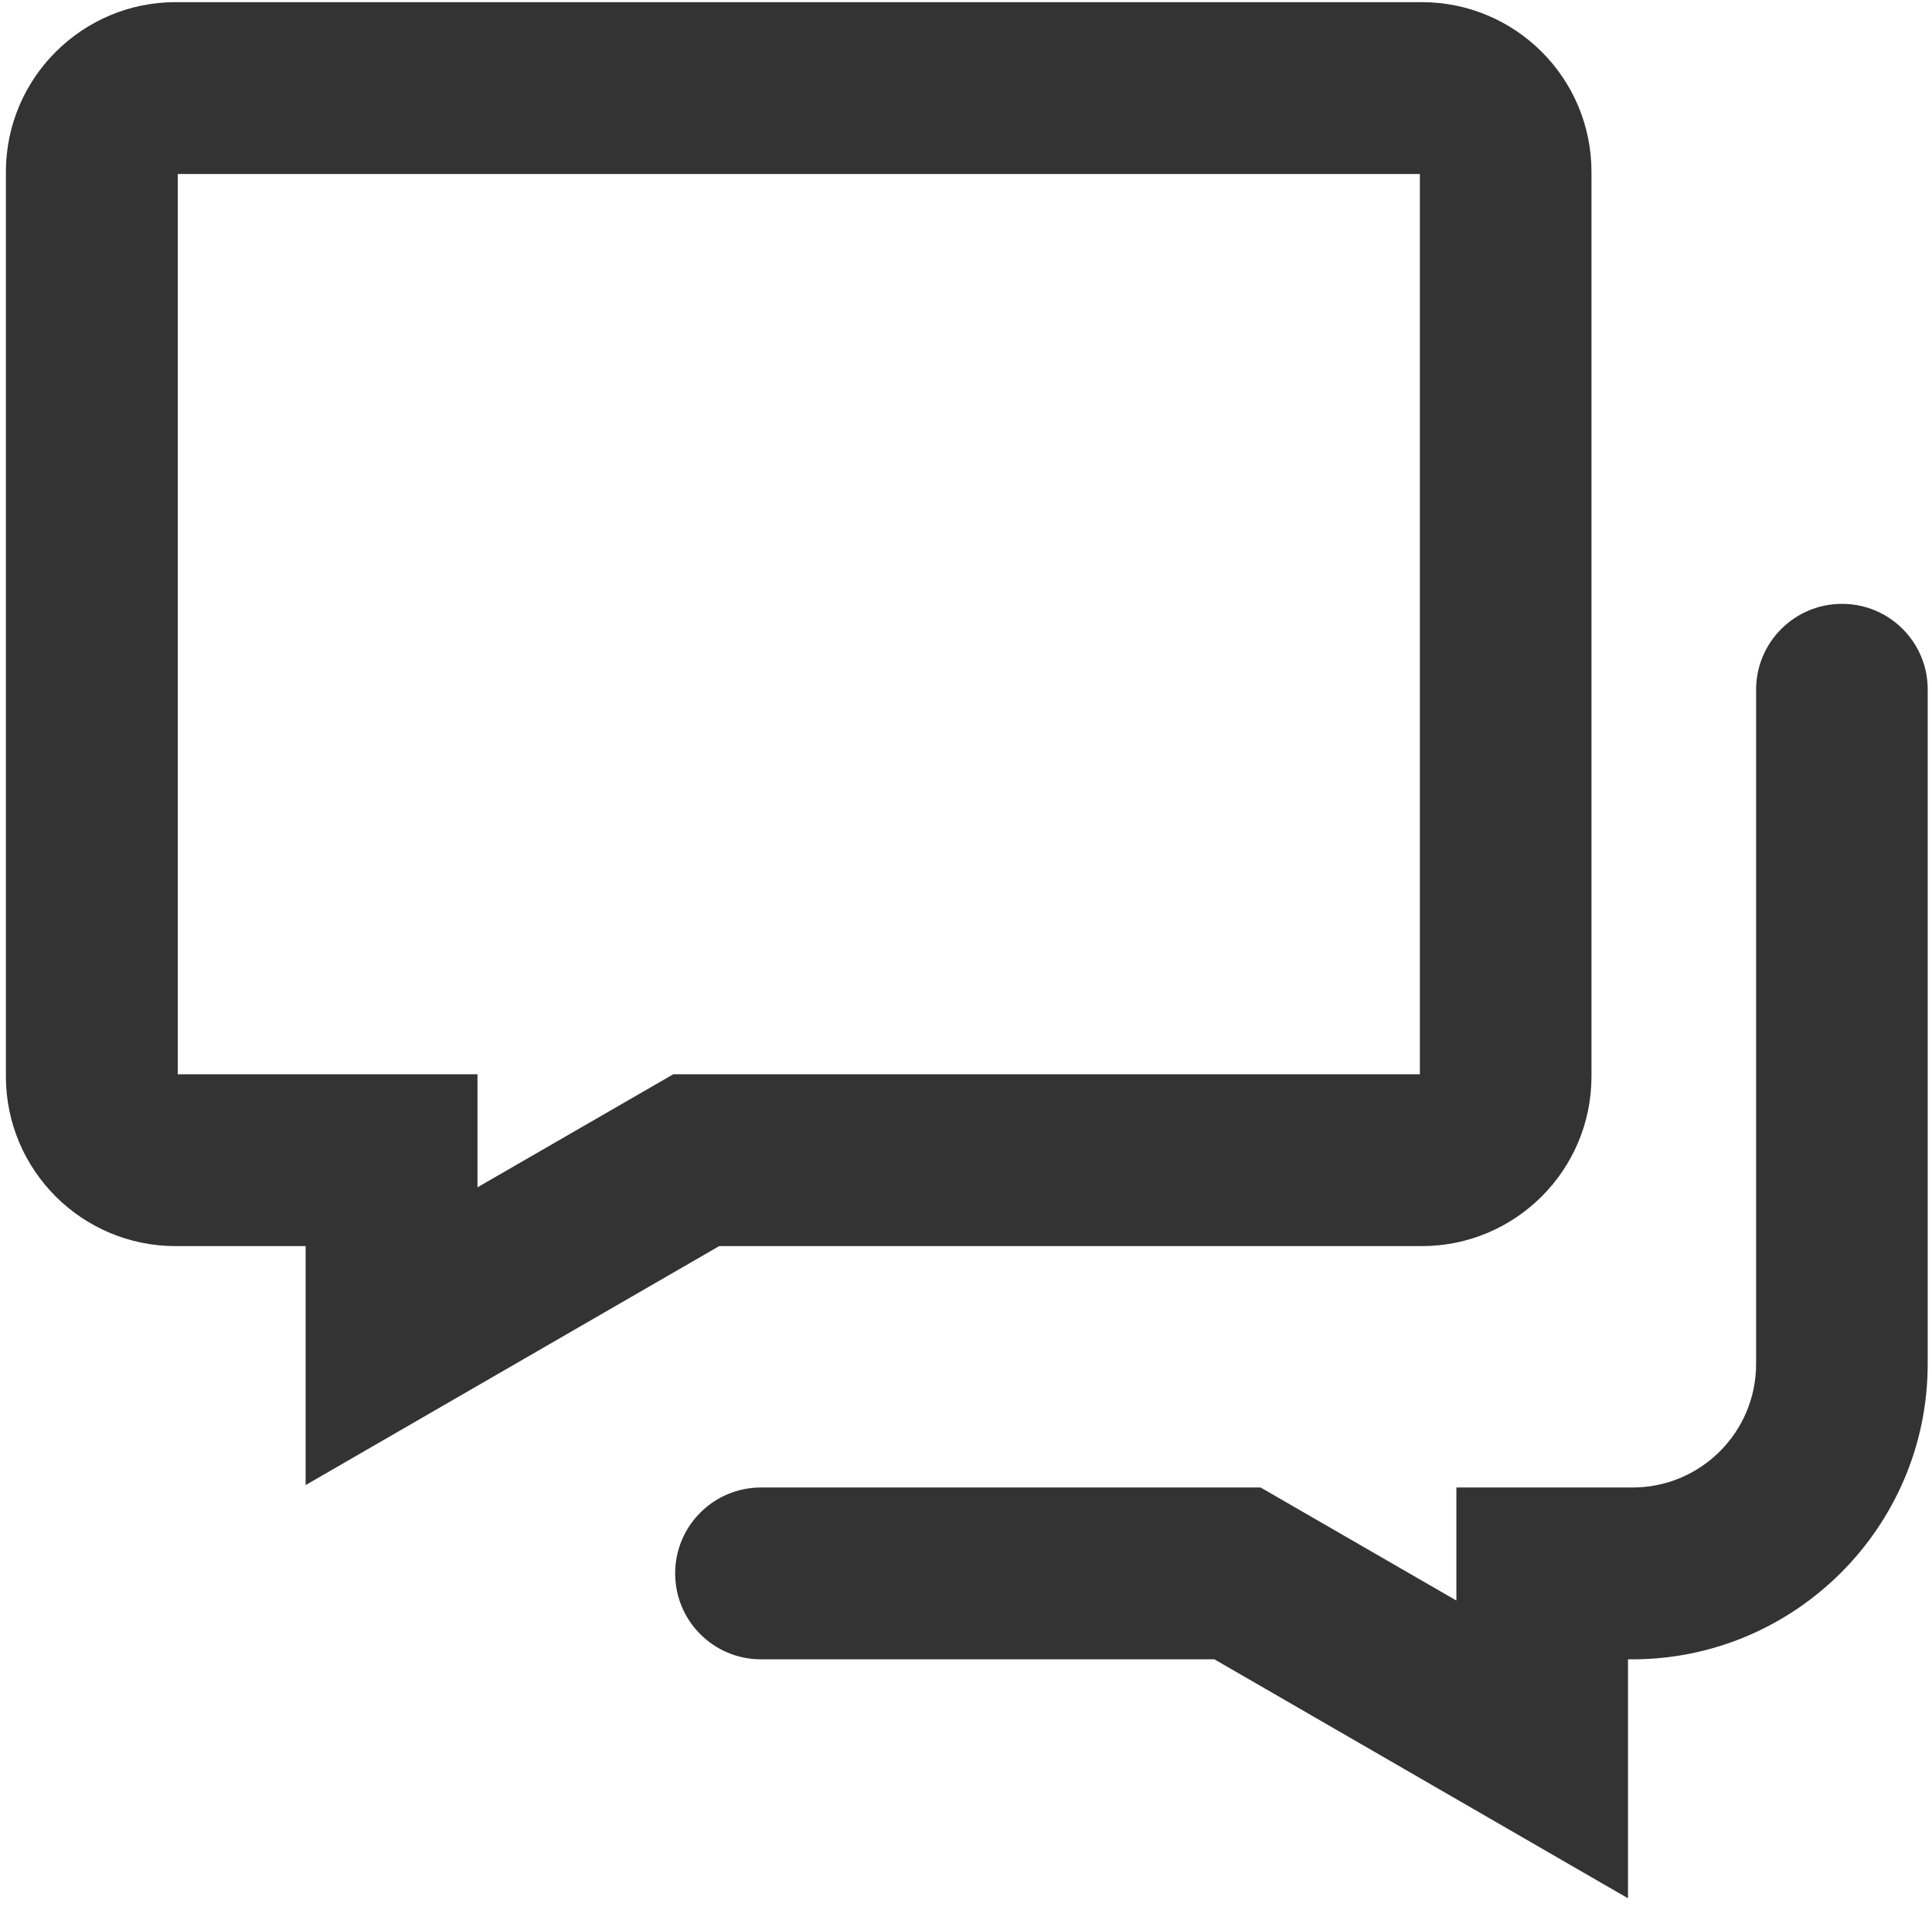
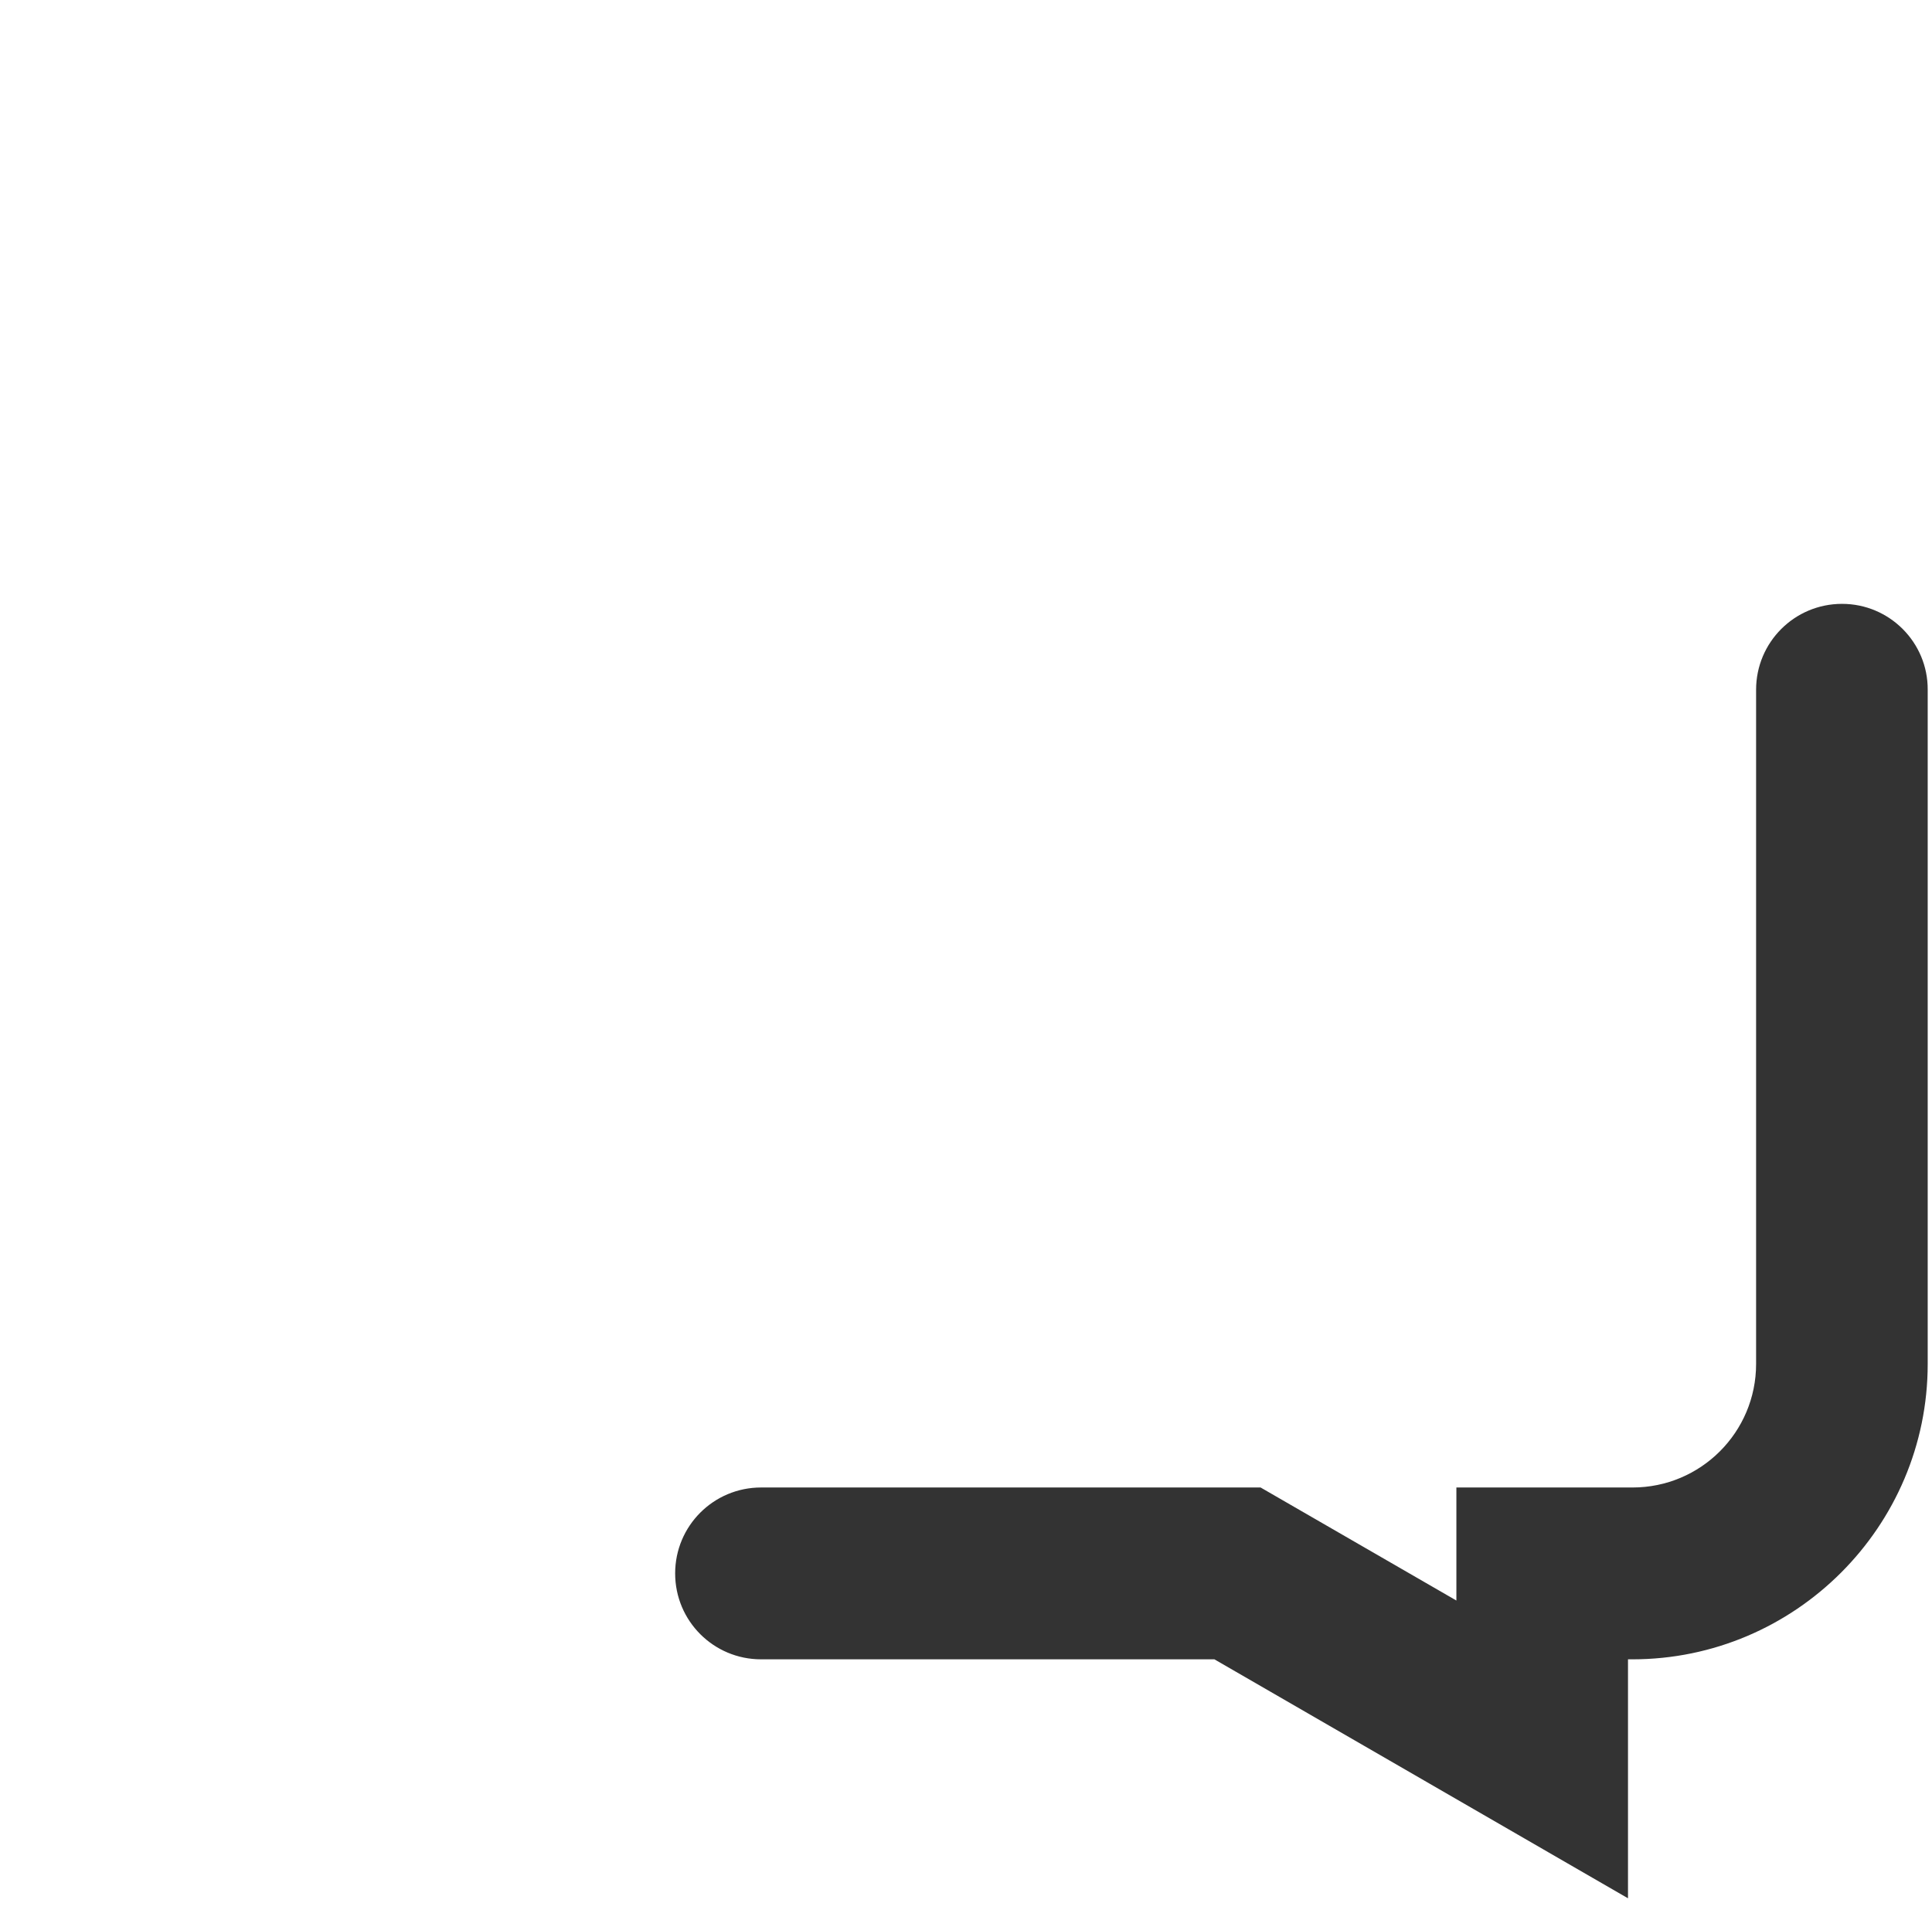
<svg xmlns="http://www.w3.org/2000/svg" version="1.1" id="图层_1" x="0px" y="0px" viewBox="0 0 719.4 715.1" style="enable-background:new 0 0 719.4 715.1;" xml:space="preserve">
  <style type="text/css">
	.st0{fill:#333333;}
</style>
  <path class="st0" d="M685.9,224.9c-17.7,0-32,14.3-32,32v251.1c0,25.4-20.6,46-46,46h-65.6v42.1l-72.9-42.1h-186  c-17.7,0-32,14.3-32,32c0,17.7,14.3,32,32,32h168.8l154,89v-89h1.6c60.6,0,110-49.4,110-110V256.9  C717.9,239.3,703.6,224.9,685.9,224.9L685.9,224.9z M685.9,224.9" />
-   <path class="st0" d="M267.8,464.1h261.6c34.9,0,63.2-28.3,63.2-63.2V64c0-34.9-28.3-63.2-63.2-63.2h-464C30.6,0.8,2.2,29.1,2.2,64  v336.9c0,34.9,28.3,63.2,63.2,63.2h48.4v89L267.8,464.1z M66.2,400.1V64.8h462.5v335.3h-278l-72.9,42.1v-42.1H66.2z M66.2,400.1" />
</svg>